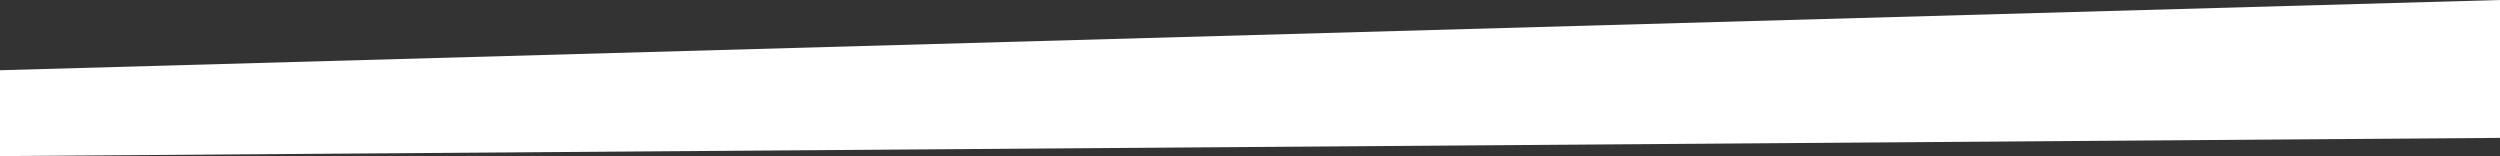
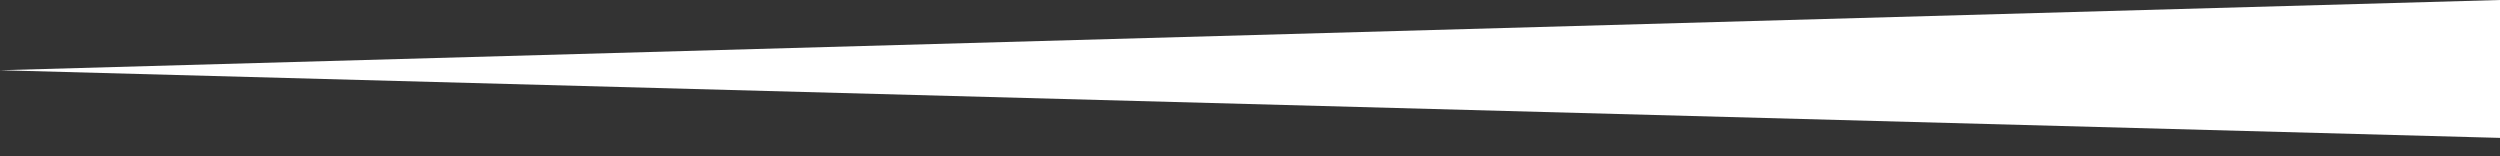
<svg xmlns="http://www.w3.org/2000/svg" width="1922" height="120" viewBox="0 0 1922 120" fill="none">
  <rect x="0" y="0" width="1922" height="120" fill="#333333" stroke="none" />
-   <path d="M1922 0L0 54V120L1922 106V0Z" fill="white" />
+   <path d="M1922 0L0 54L1922 106V0Z" fill="white" />
</svg>